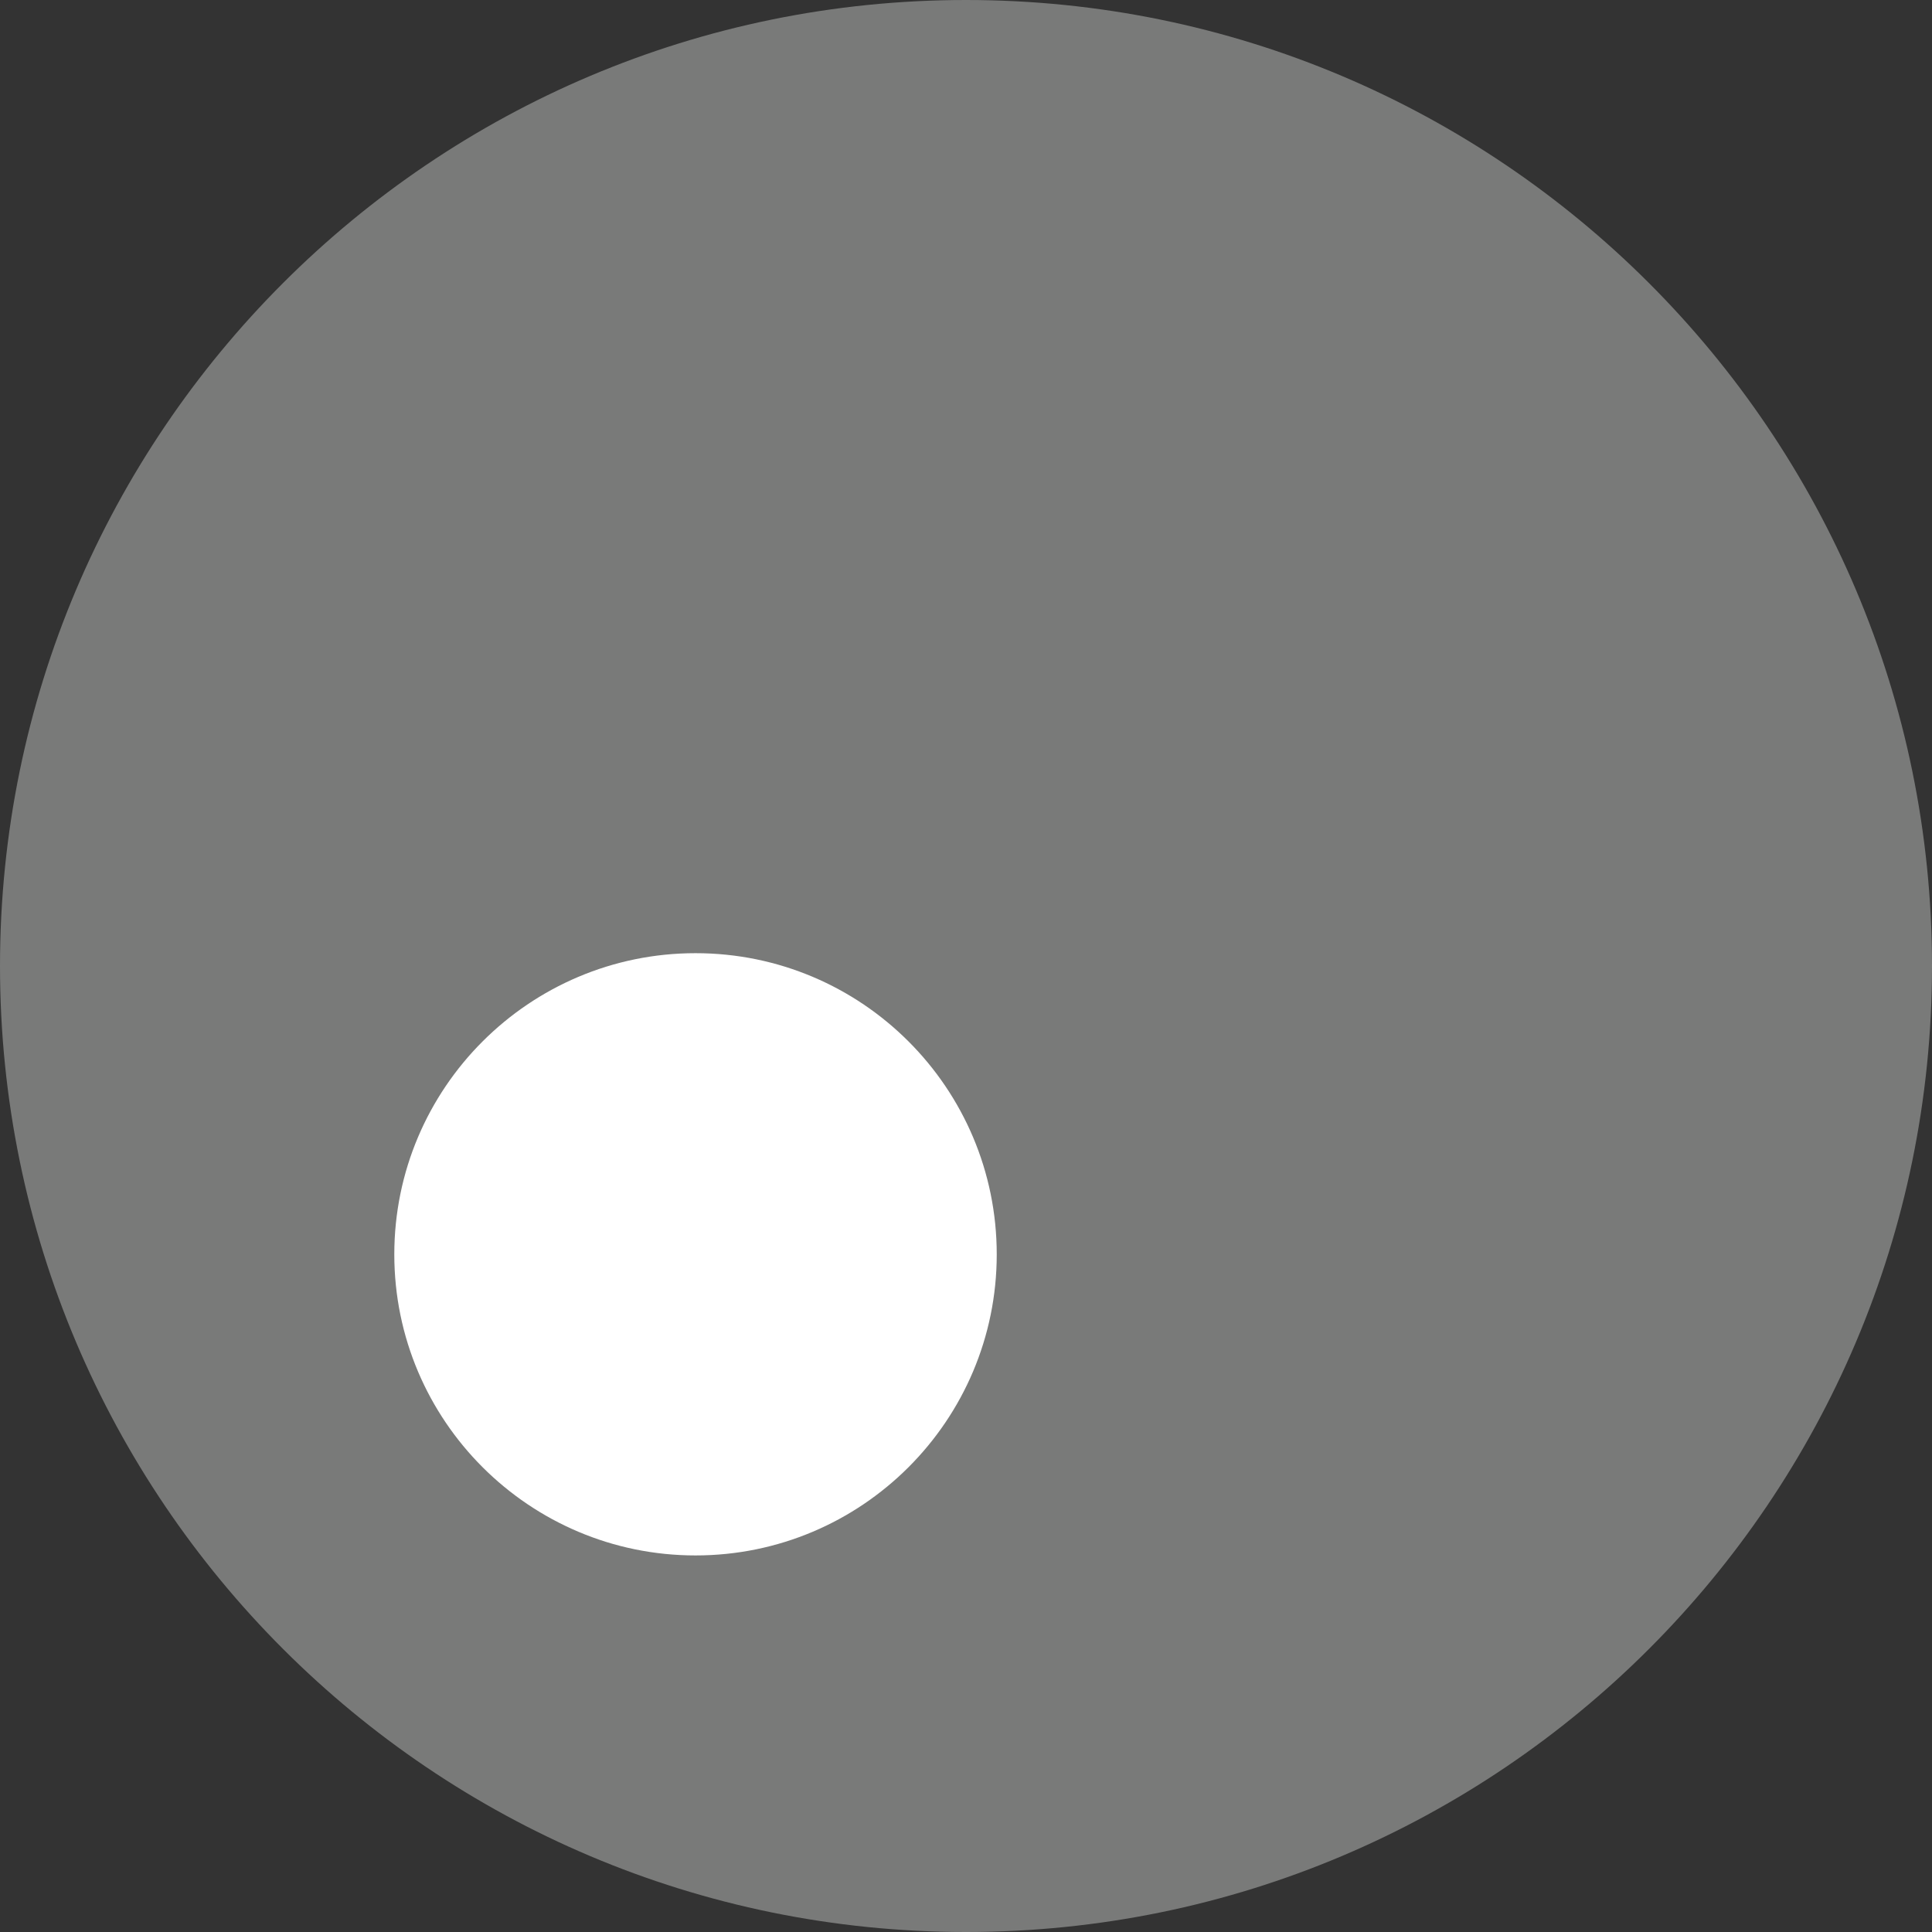
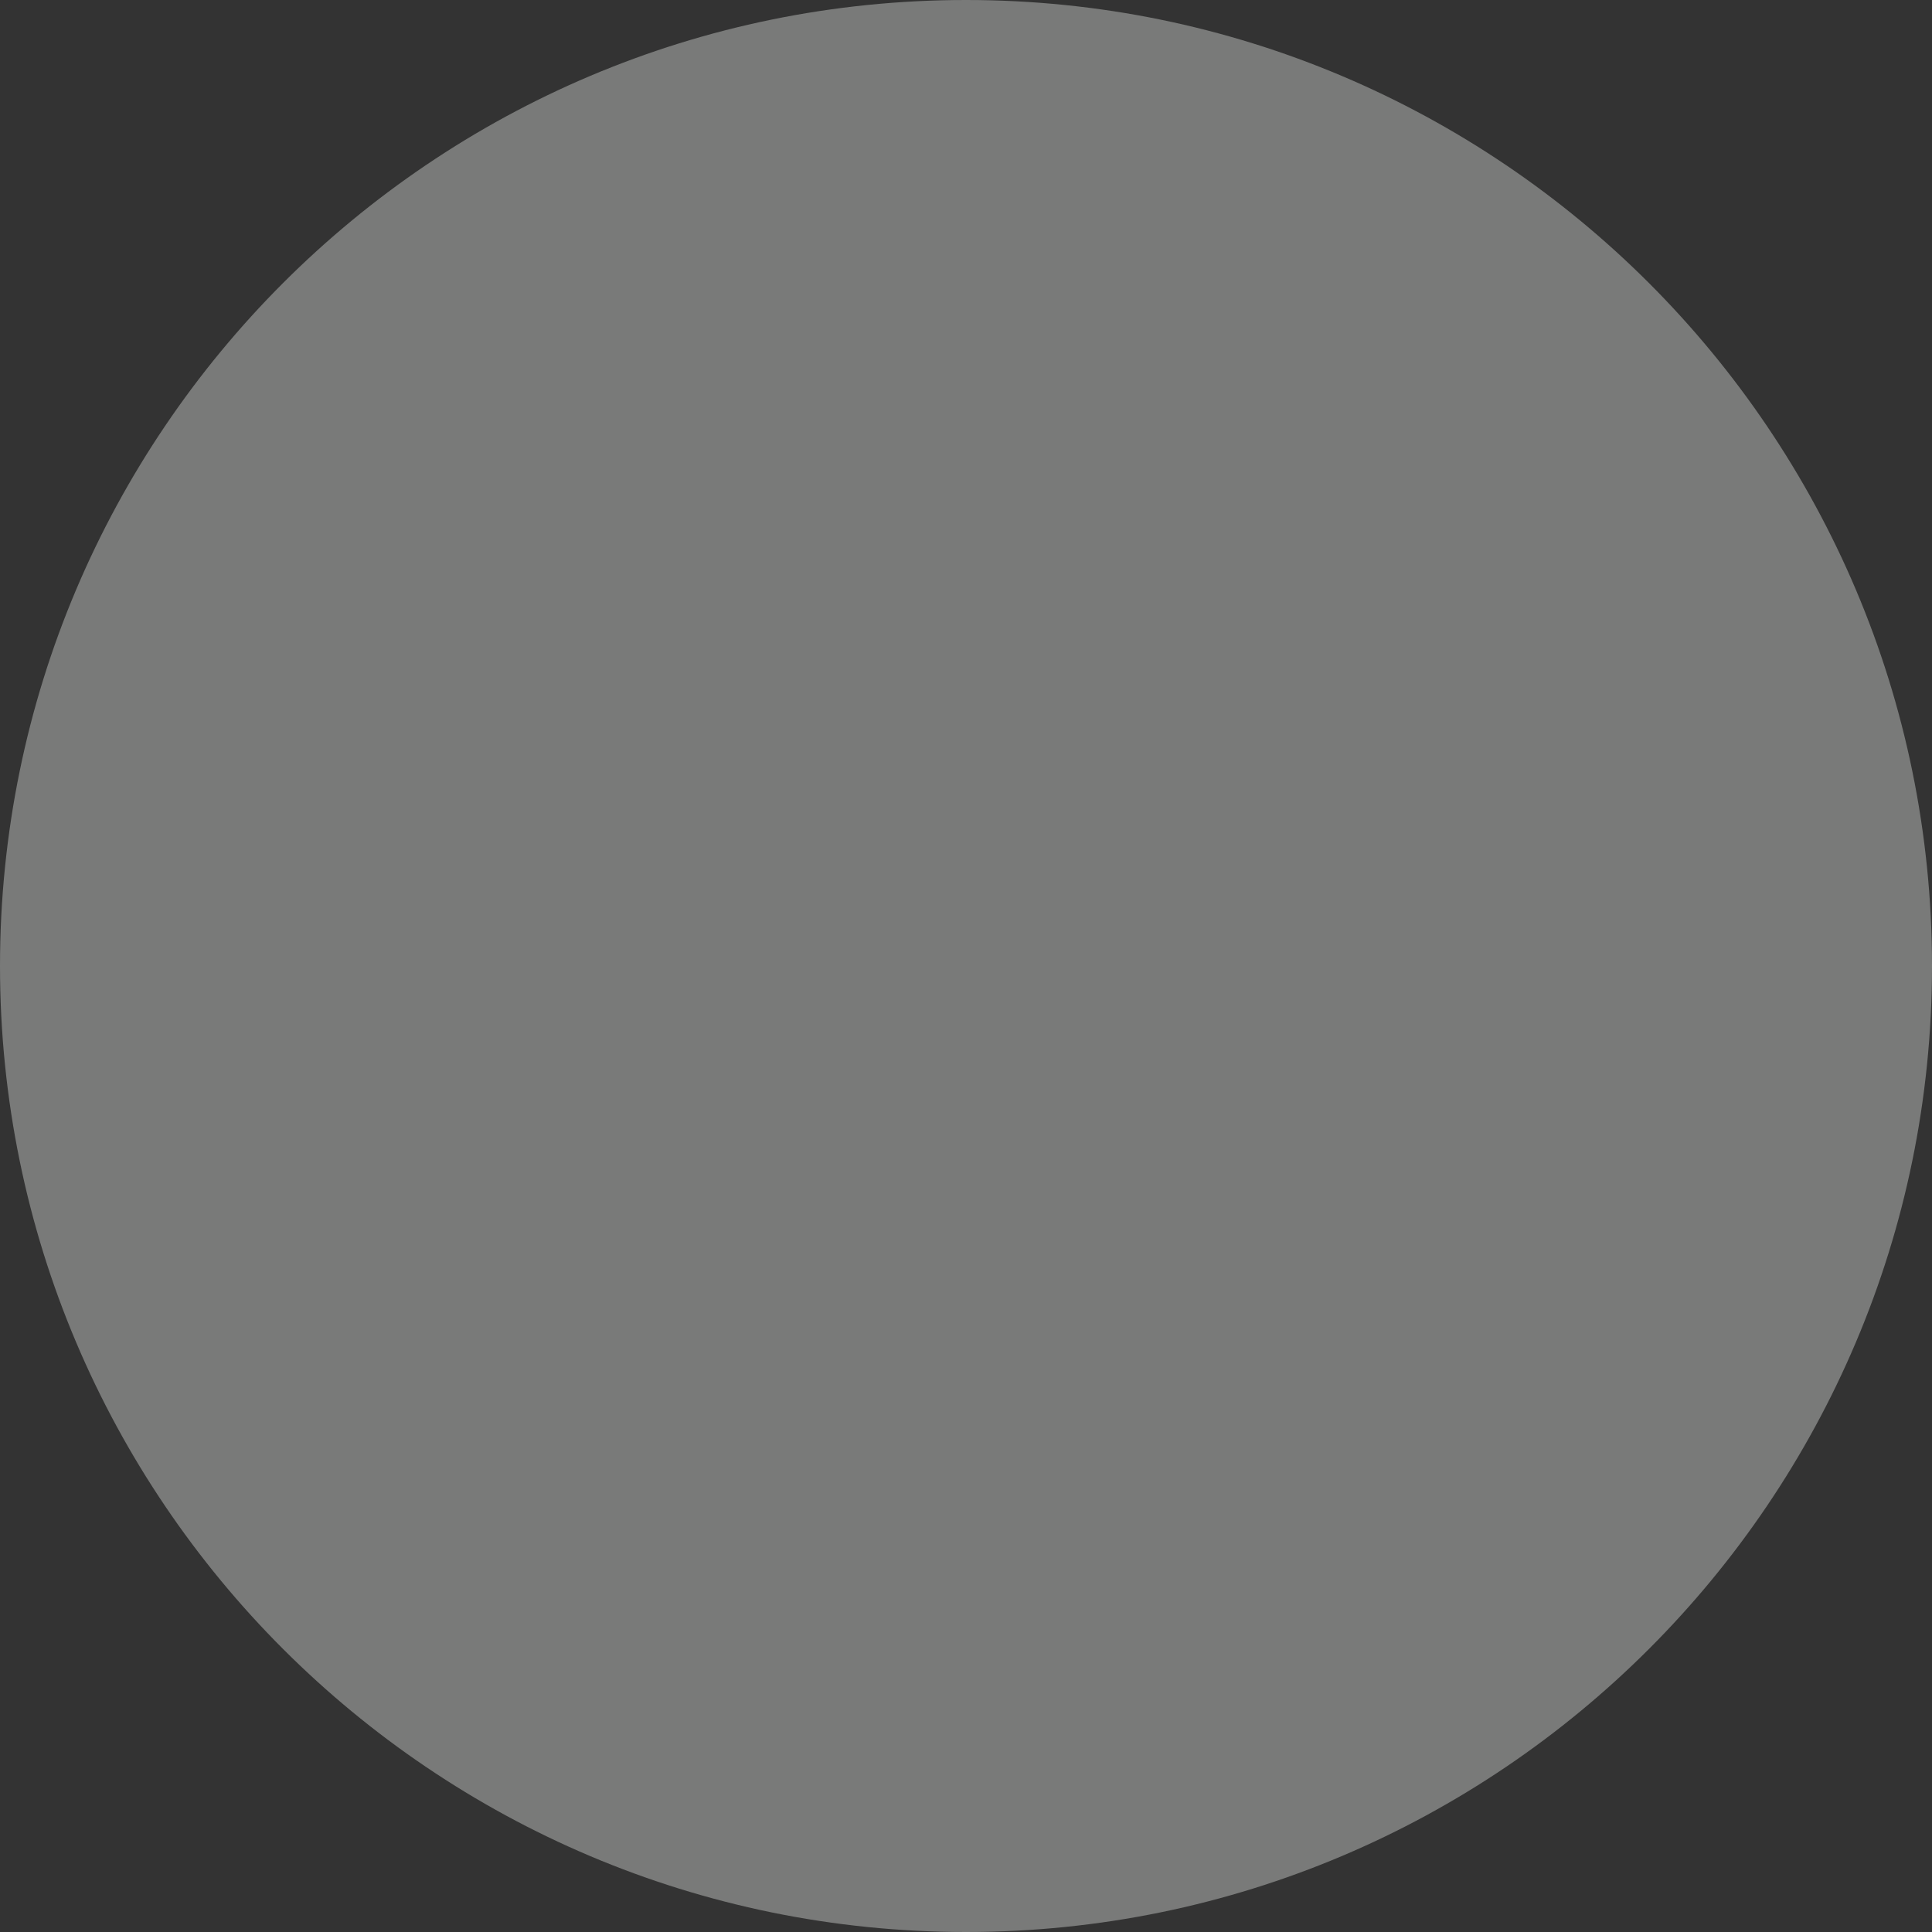
<svg xmlns="http://www.w3.org/2000/svg" xmlns:xlink="http://www.w3.org/1999/xlink" version="1.1" preserveAspectRatio="xMidYMid meet" viewBox="0 0 110 110" width="110" height="110">
  <rect x="0" y="0" width="110" height="110" fill="#333333" stroke="none" />
  <defs>
    <path d="M110 55C110 85.36 85.36 110 55 110C24.64 110 0 85.36 0 55C0 24.64 24.64 0 55 0C85.36 0 110 24.64 110 55Z" id="aB18w2JS" />
-     <path d="M56.75 71.42C56.75 80.88 49.07 88.56 39.6 88.56C30.14 88.56 22.45 80.88 22.45 71.42C22.45 61.95 30.14 54.27 39.6 54.27C49.07 54.27 56.75 61.95 56.75 71.42Z" id="bssYcdz7T" />
  </defs>
  <g>
    <g>
      <g>
        <use xlink:href="#aB18w2JS" opacity="1" fill="#797a79" fill-opacity="1" />
      </g>
      <g>
        <use xlink:href="#bssYcdz7T" opacity="1" fill="#ffffff" fill-opacity="1" />
      </g>
    </g>
  </g>
</svg>